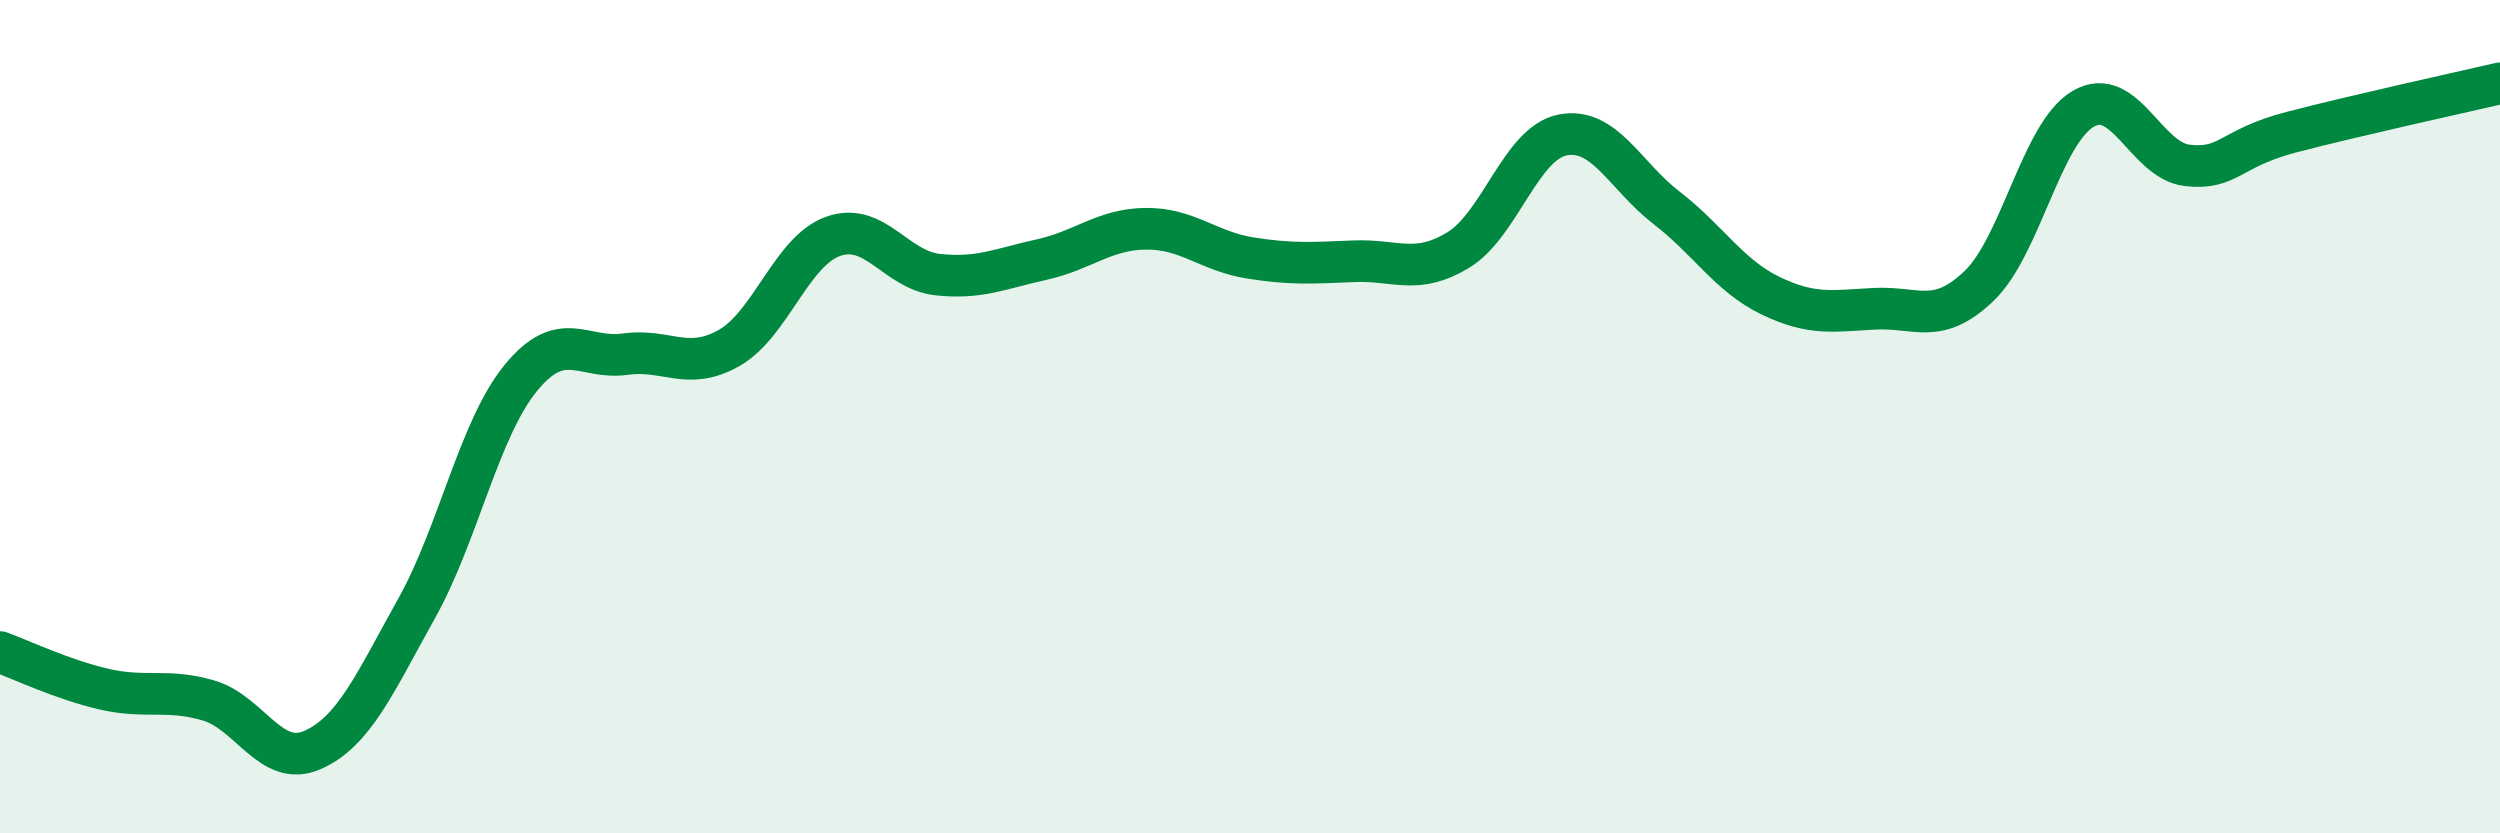
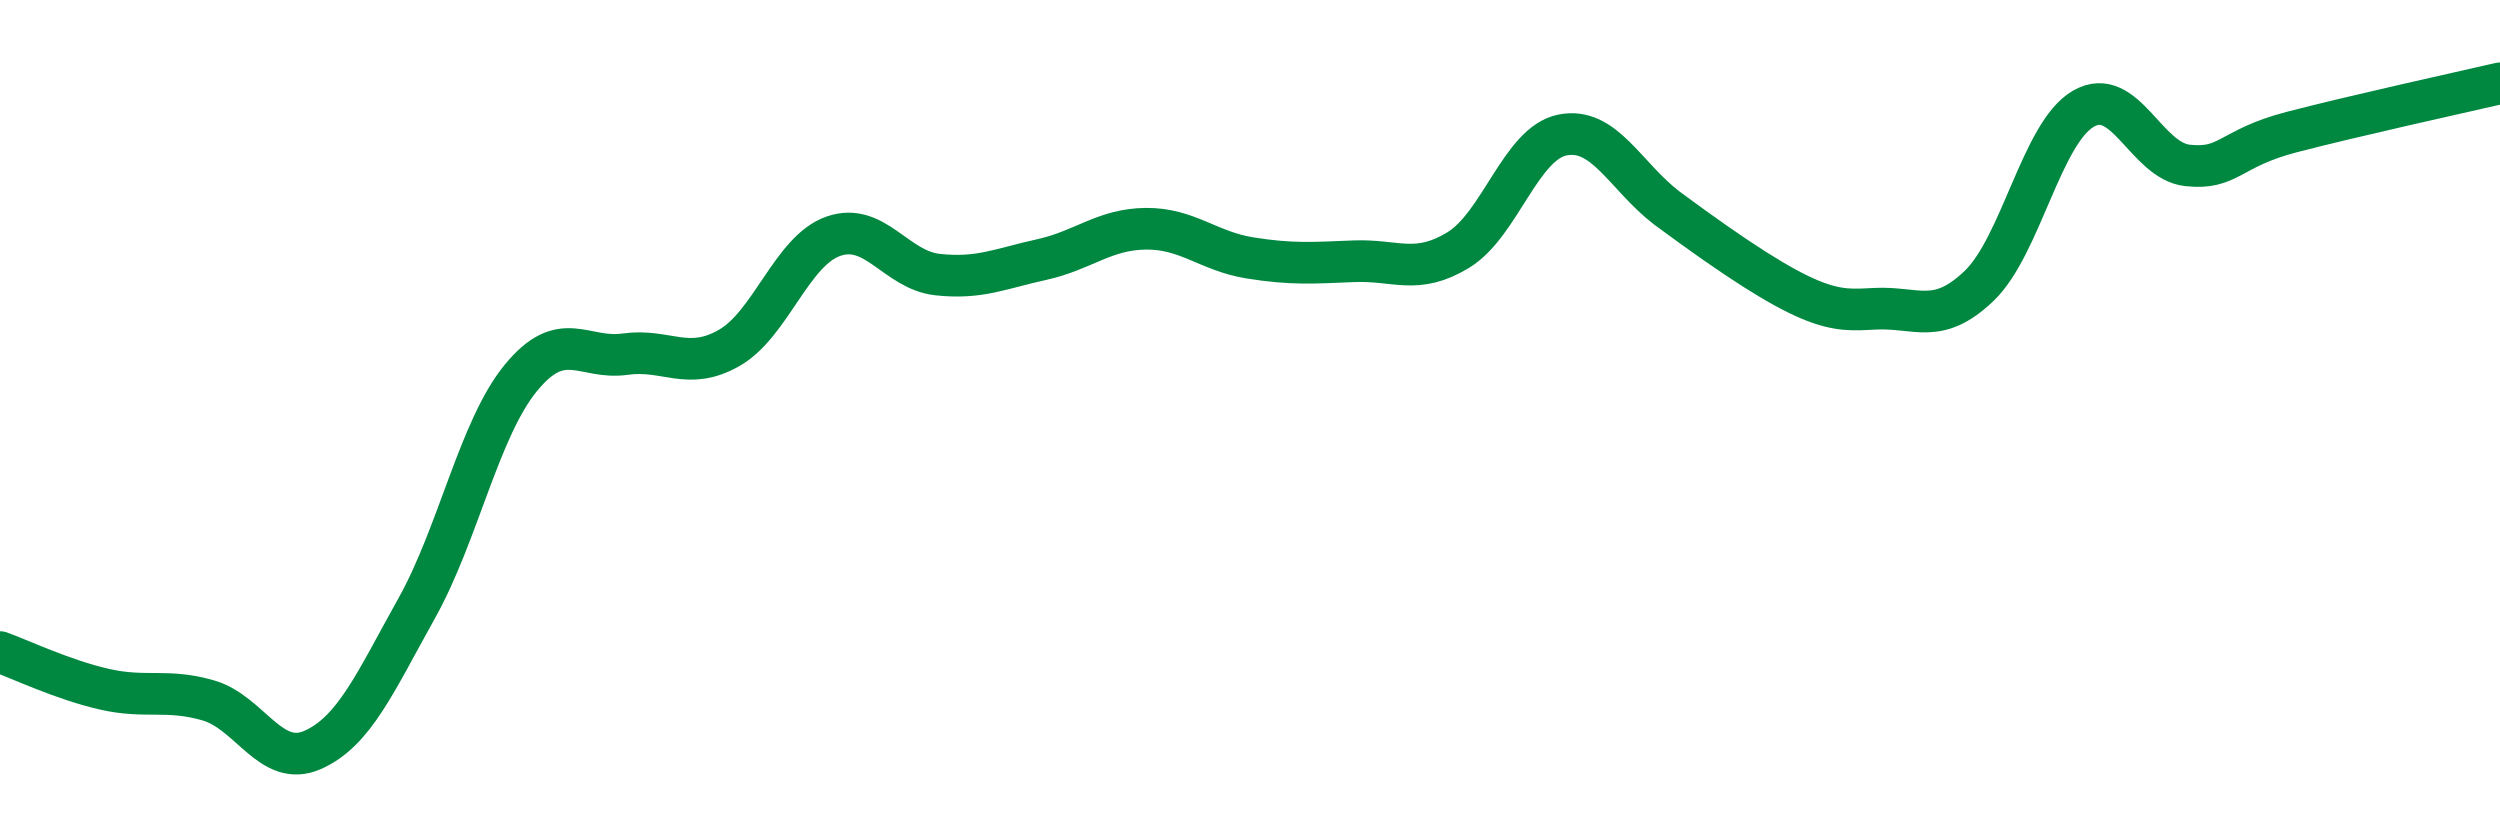
<svg xmlns="http://www.w3.org/2000/svg" width="60" height="20" viewBox="0 0 60 20">
-   <path d="M 0,15.65 C 0.5,15.83 1.5,16.31 2.5,16.54 C 3.5,16.77 4,16.52 5,16.81 C 6,17.1 6.5,18.44 7.5,18 C 8.5,17.56 9,16.39 10,14.6 C 11,12.81 11.5,10.29 12.5,9.07 C 13.5,7.85 14,8.64 15,8.5 C 16,8.36 16.5,8.92 17.5,8.35 C 18.5,7.78 19,6.02 20,5.67 C 21,5.32 21.5,6.48 22.5,6.59 C 23.5,6.7 24,6.45 25,6.23 C 26,6.01 26.5,5.5 27.5,5.49 C 28.5,5.48 29,6.03 30,6.19 C 31,6.35 31.5,6.31 32.5,6.27 C 33.5,6.23 34,6.61 35,6 C 36,5.39 36.5,3.44 37.5,3.24 C 38.5,3.04 39,4.22 40,4.99 C 41,5.76 41.5,6.62 42.5,7.1 C 43.5,7.58 44,7.46 45,7.41 C 46,7.36 46.5,7.82 47.5,6.86 C 48.5,5.9 49,3.19 50,2.61 C 51,2.03 51.5,3.86 52.5,3.97 C 53.5,4.08 53.5,3.56 55,3.17 C 56.5,2.78 59,2.23 60,2L60 20L0 20Z" fill="#008740" opacity="0.1" stroke-linecap="round" stroke-linejoin="round" />
-   <path d="M 0,15.65 C 0.5,15.83 1.5,16.31 2.5,16.54 C 3.5,16.77 4,16.52 5,16.81 C 6,17.1 6.5,18.44 7.5,18 C 8.5,17.56 9,16.39 10,14.6 C 11,12.81 11.5,10.29 12.5,9.07 C 13.5,7.85 14,8.64 15,8.5 C 16,8.36 16.5,8.92 17.5,8.35 C 18.5,7.78 19,6.02 20,5.67 C 21,5.32 21.5,6.48 22.5,6.59 C 23.5,6.7 24,6.45 25,6.23 C 26,6.01 26.5,5.5 27.5,5.49 C 28.5,5.48 29,6.03 30,6.19 C 31,6.35 31.5,6.31 32.5,6.27 C 33.5,6.23 34,6.61 35,6 C 36,5.39 36.5,3.44 37.5,3.24 C 38.5,3.04 39,4.22 40,4.99 C 41,5.76 41.5,6.62 42.5,7.1 C 43.5,7.58 44,7.46 45,7.41 C 46,7.36 46.5,7.82 47.5,6.86 C 48.5,5.9 49,3.19 50,2.61 C 51,2.03 51.5,3.86 52.5,3.97 C 53.5,4.08 53.5,3.56 55,3.17 C 56.5,2.78 59,2.23 60,2" stroke="#008740" stroke-width="1" fill="none" stroke-linecap="round" stroke-linejoin="round" />
+   <path d="M 0,15.65 C 0.5,15.83 1.5,16.31 2.5,16.54 C 3.5,16.77 4,16.52 5,16.81 C 6,17.1 6.5,18.44 7.5,18 C 8.5,17.56 9,16.39 10,14.6 C 11,12.81 11.5,10.29 12.5,9.07 C 13.5,7.85 14,8.64 15,8.5 C 16,8.36 16.5,8.92 17.5,8.35 C 18.5,7.78 19,6.02 20,5.67 C 21,5.32 21.5,6.48 22.5,6.59 C 23.5,6.7 24,6.45 25,6.23 C 26,6.01 26.5,5.5 27.5,5.49 C 28.5,5.48 29,6.03 30,6.19 C 31,6.35 31.5,6.31 32.5,6.27 C 33.5,6.23 34,6.61 35,6 C 36,5.39 36.5,3.44 37.5,3.24 C 38.5,3.04 39,4.22 40,4.99 C 43.5,7.58 44,7.46 45,7.41 C 46,7.36 46.5,7.82 47.5,6.86 C 48.5,5.9 49,3.19 50,2.61 C 51,2.03 51.5,3.86 52.5,3.97 C 53.5,4.08 53.5,3.56 55,3.17 C 56.5,2.78 59,2.23 60,2" stroke="#008740" stroke-width="1" fill="none" stroke-linecap="round" stroke-linejoin="round" />
</svg>